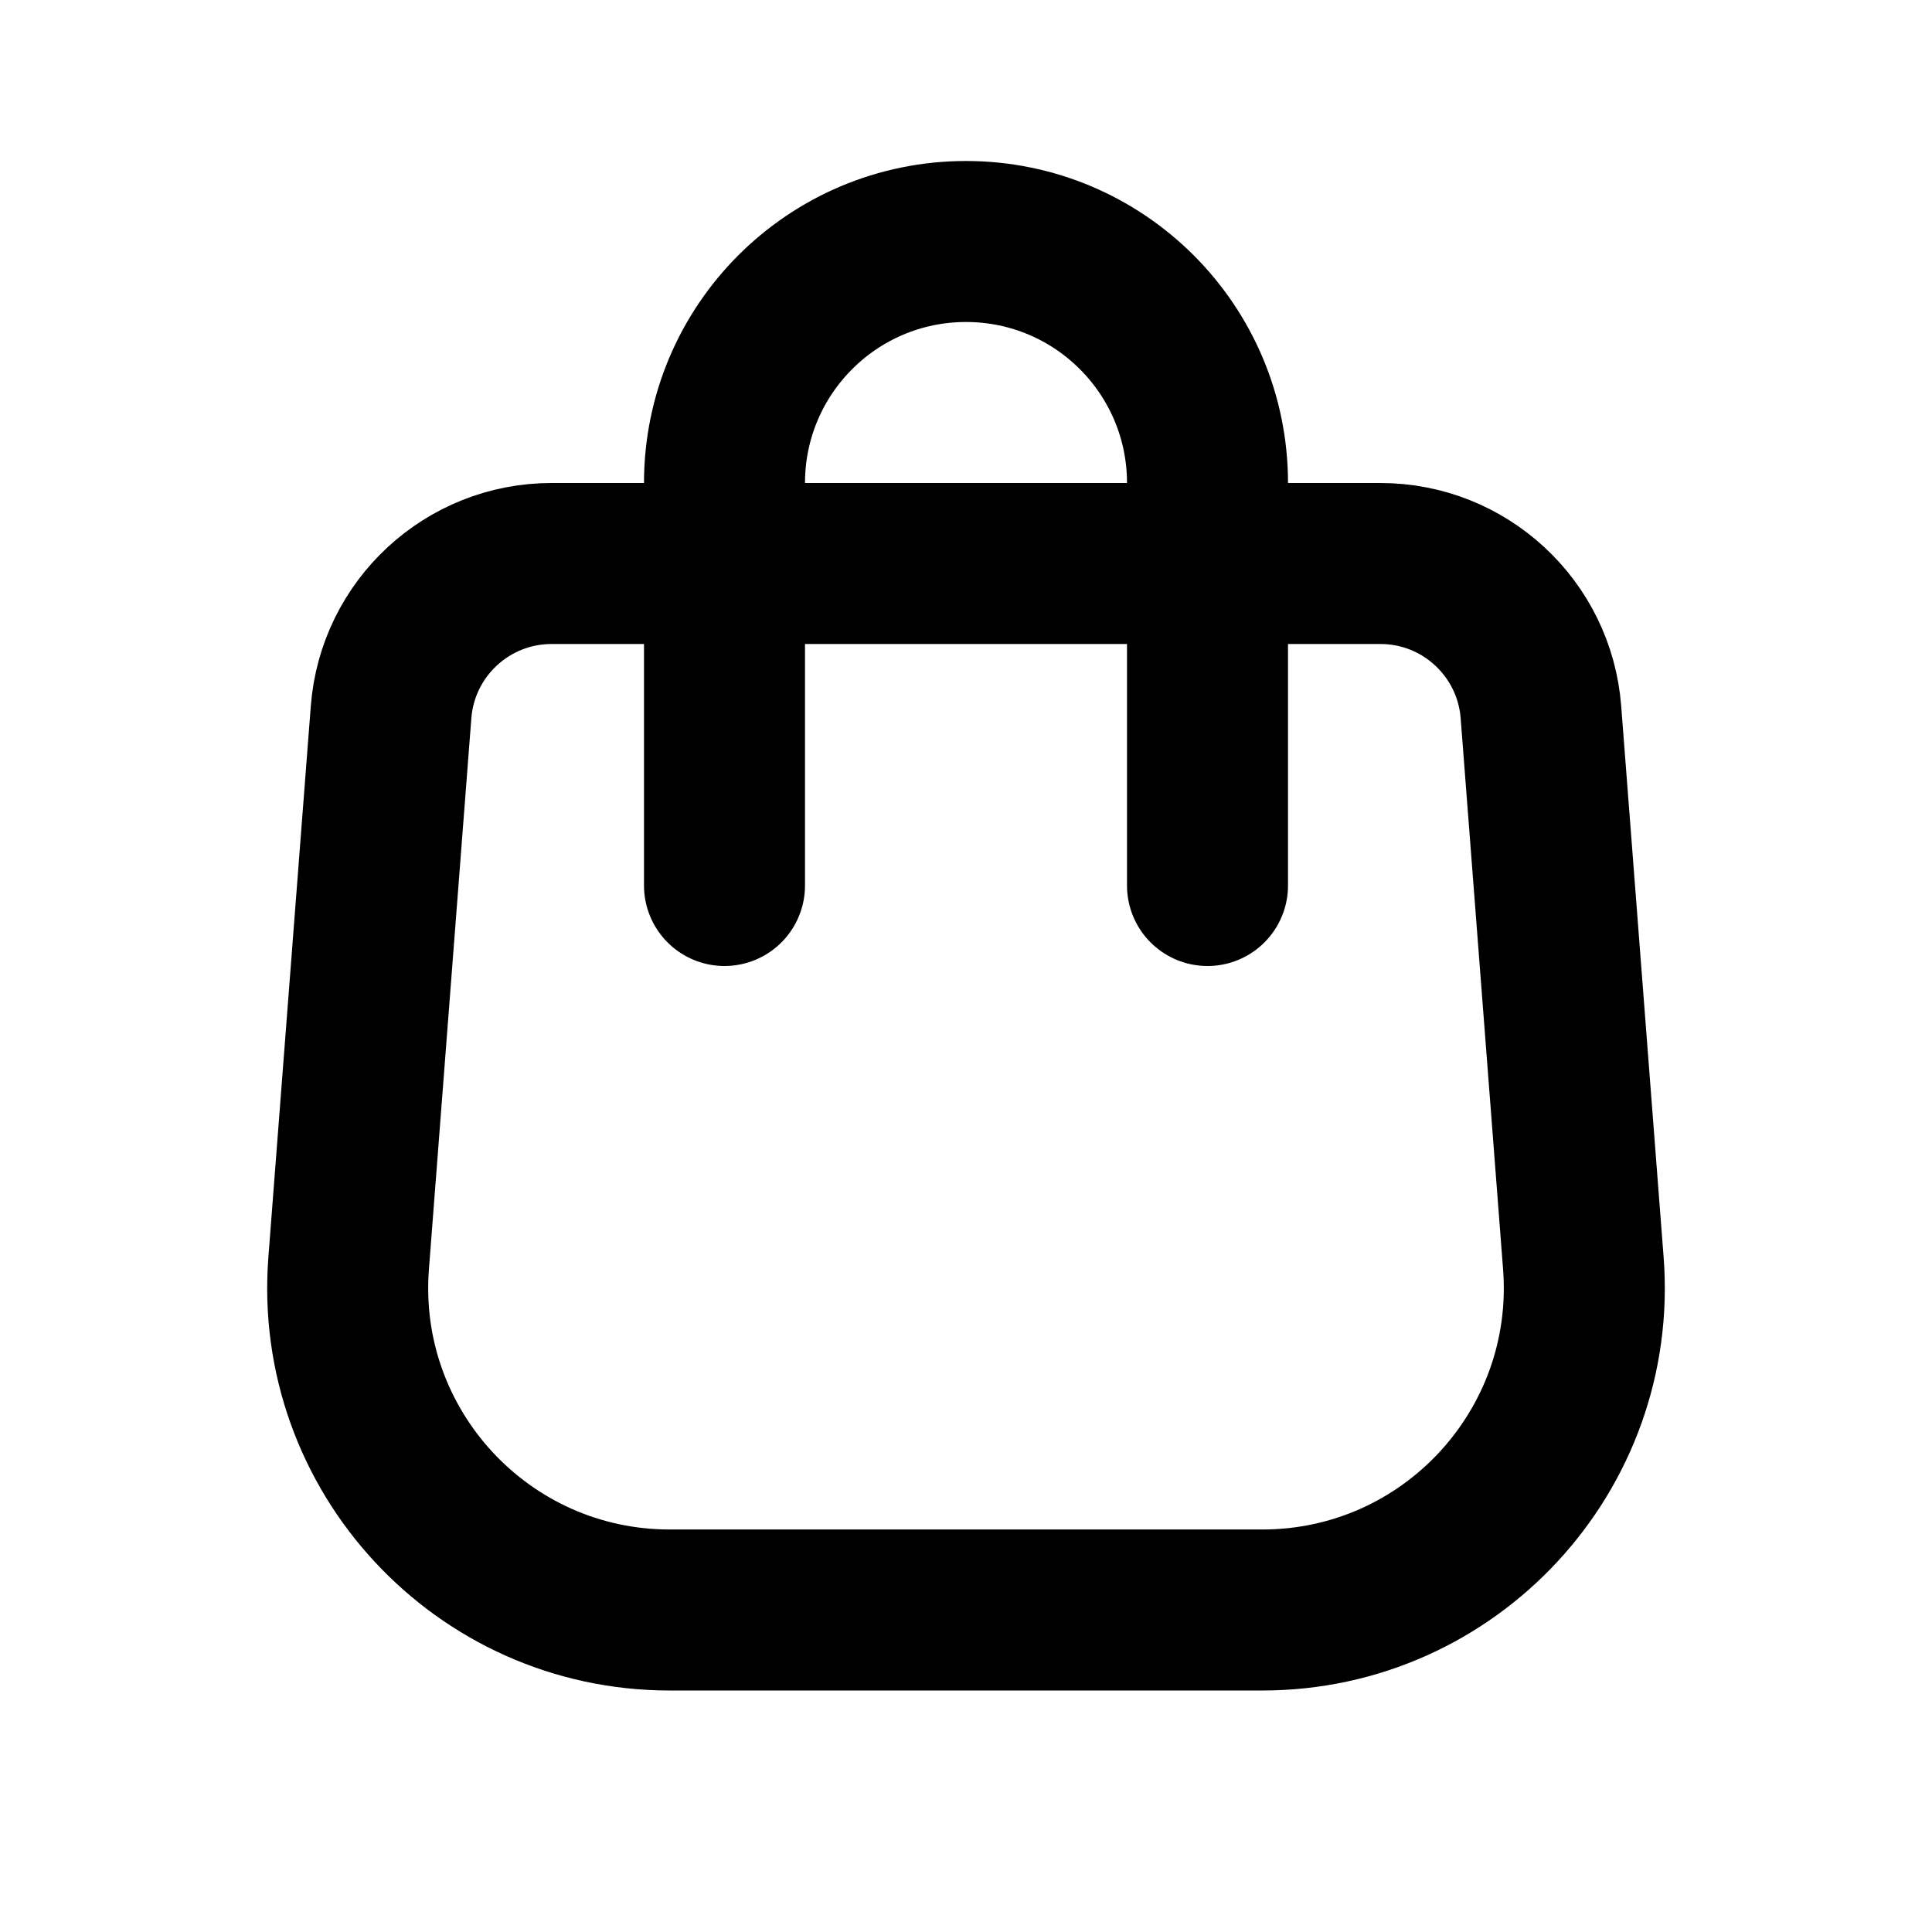
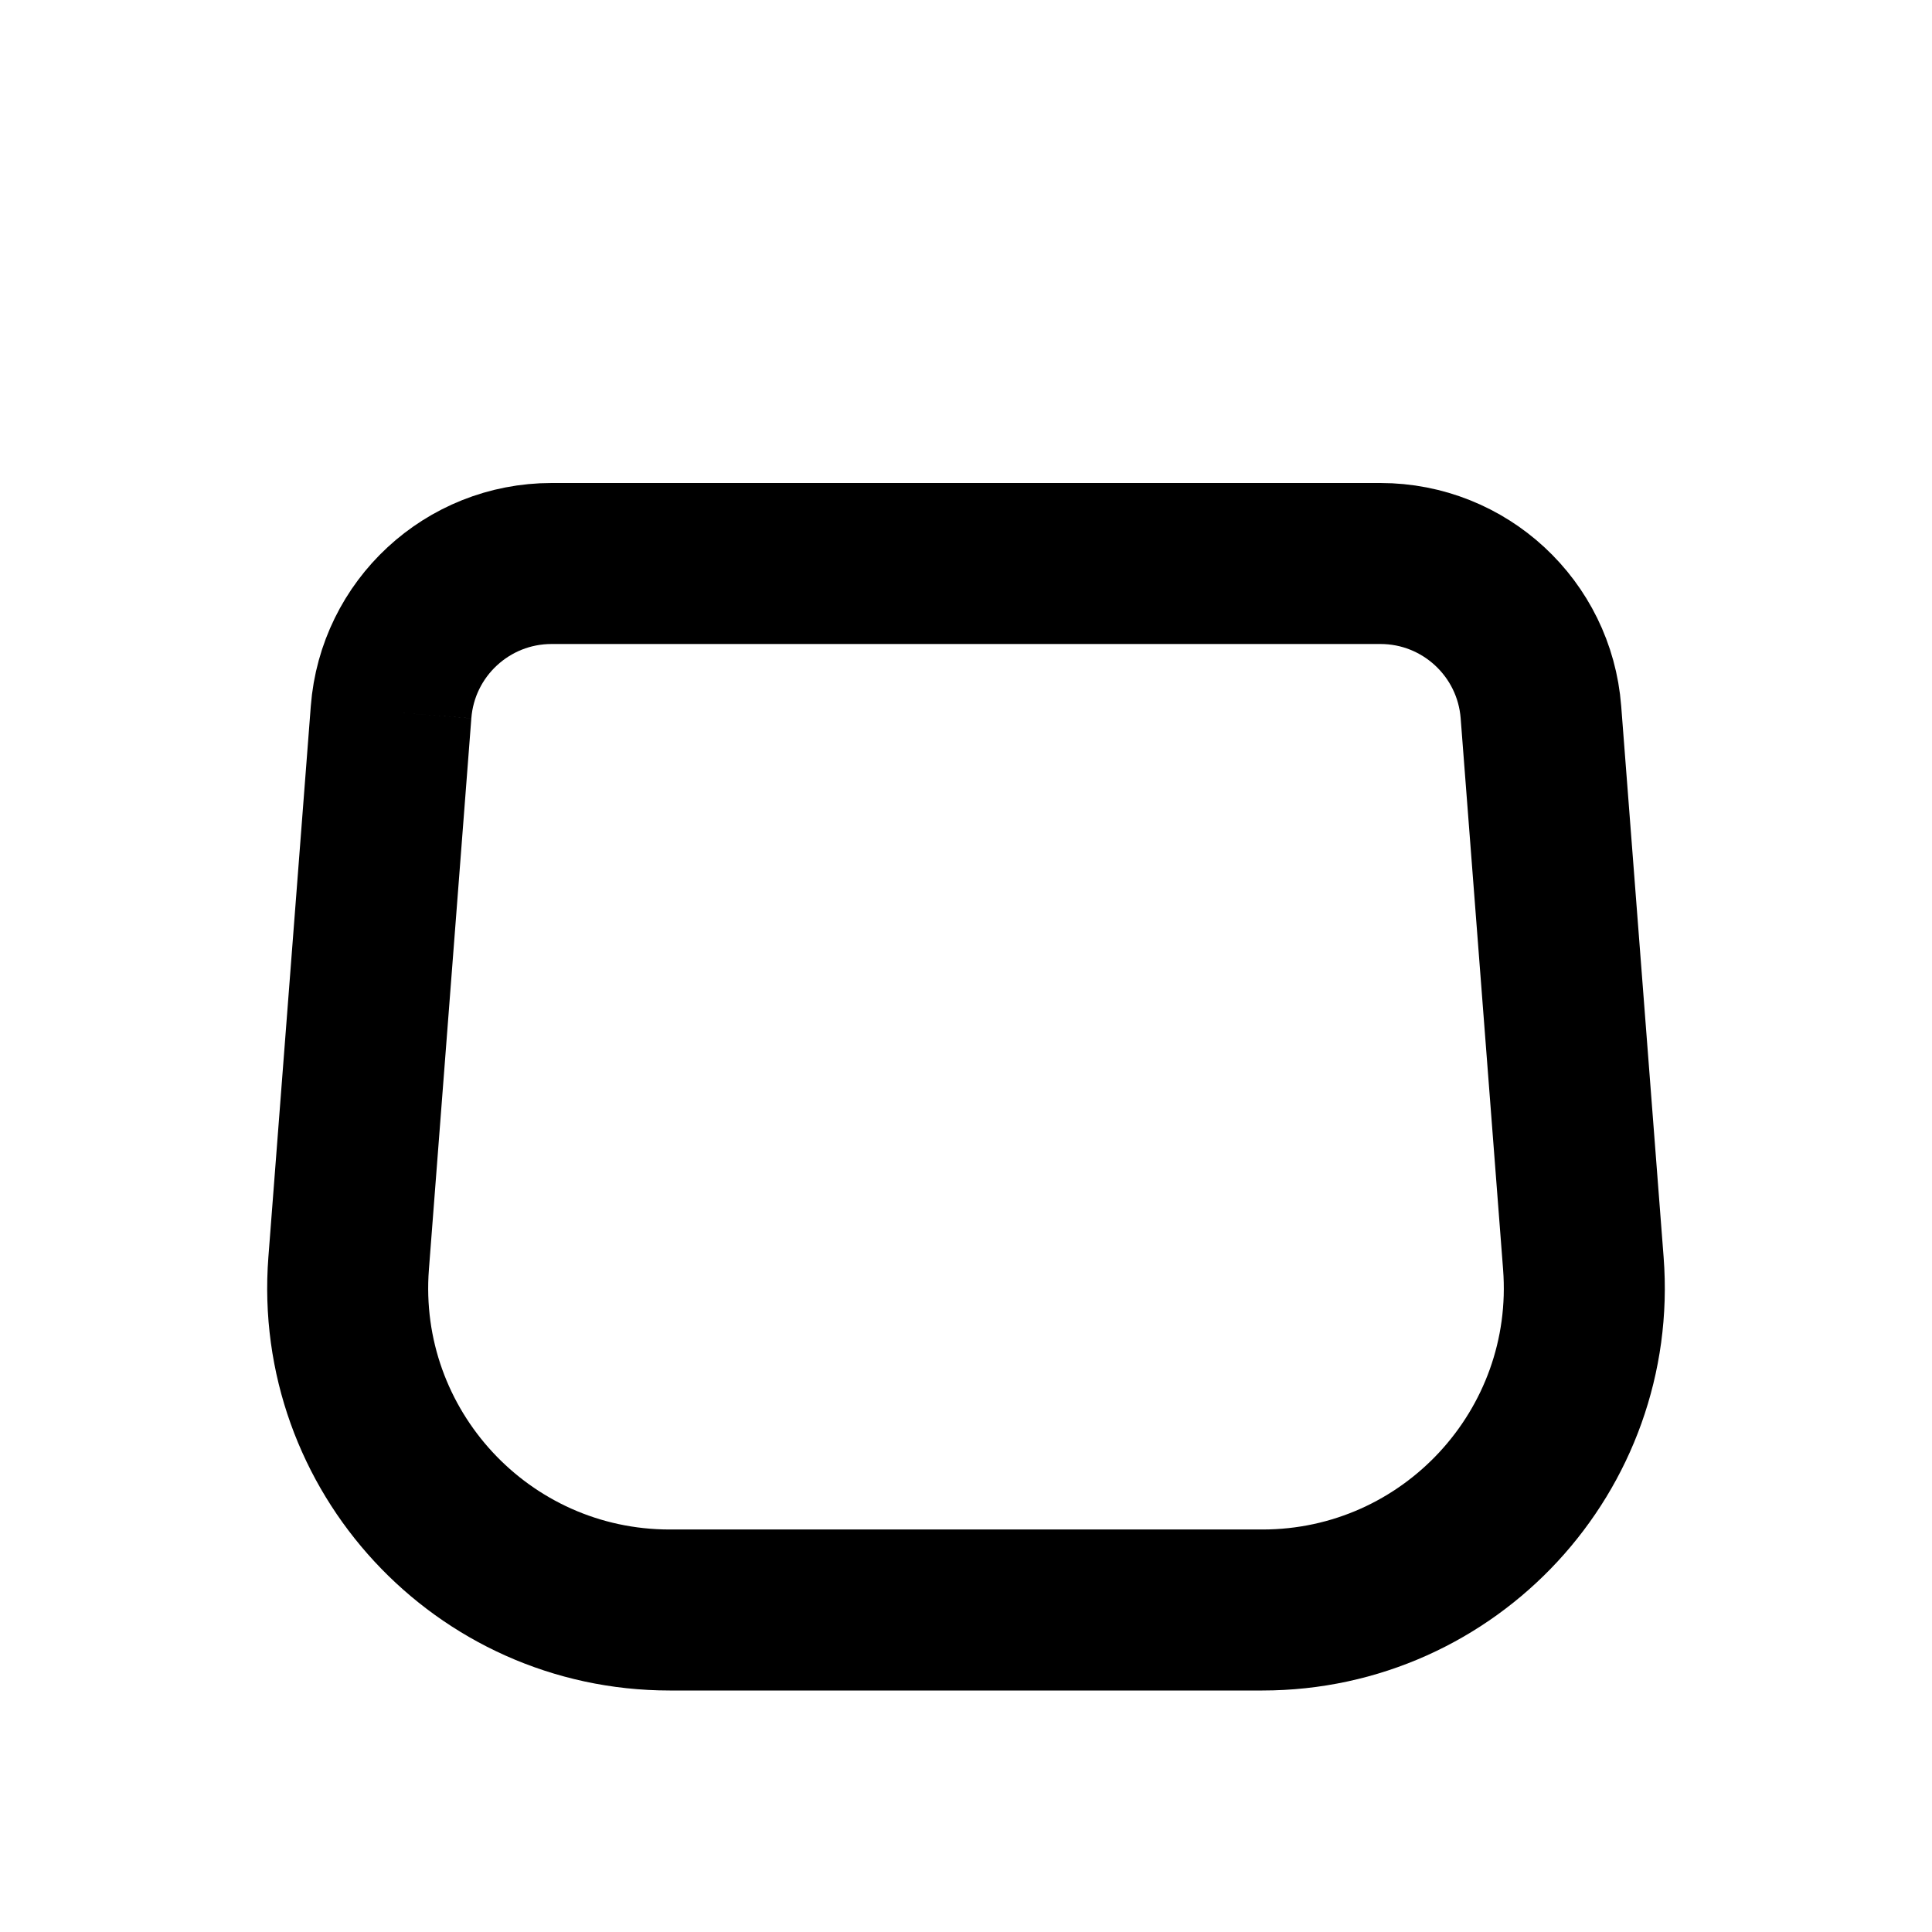
<svg xmlns="http://www.w3.org/2000/svg" width="800px" height="800px" viewBox="0 0 24 24" fill="none">
-   <path d="M4.858 8.847C4.938 7.805 5.807 7 6.852 7H17.148C18.193 7 19.062 7.805 19.142 8.847L19.669 15.693C19.847 18.016 18.011 20 15.681 20H8.32C5.989 20 4.153 18.016 4.331 15.693L4.858 8.847Z" stroke="#000000" stroke-width="2" />
-   <path d="M15 11V6C15 4.343 13.657 3 12 3V3C10.343 3 9 4.343 9 6V11" stroke="#000000" stroke-width="2" stroke-linecap="round" />
+   <path d="M4.858 8.847C4.938 7.805 5.807 7 6.852 7H17.148C18.193 7 19.062 7.805 19.142 8.847L19.669 15.693C19.847 18.016 18.011 20 15.681 20H8.32C5.989 20 4.153 18.016 4.331 15.693L4.858 8.847" stroke="#000000" stroke-width="2" />
</svg>